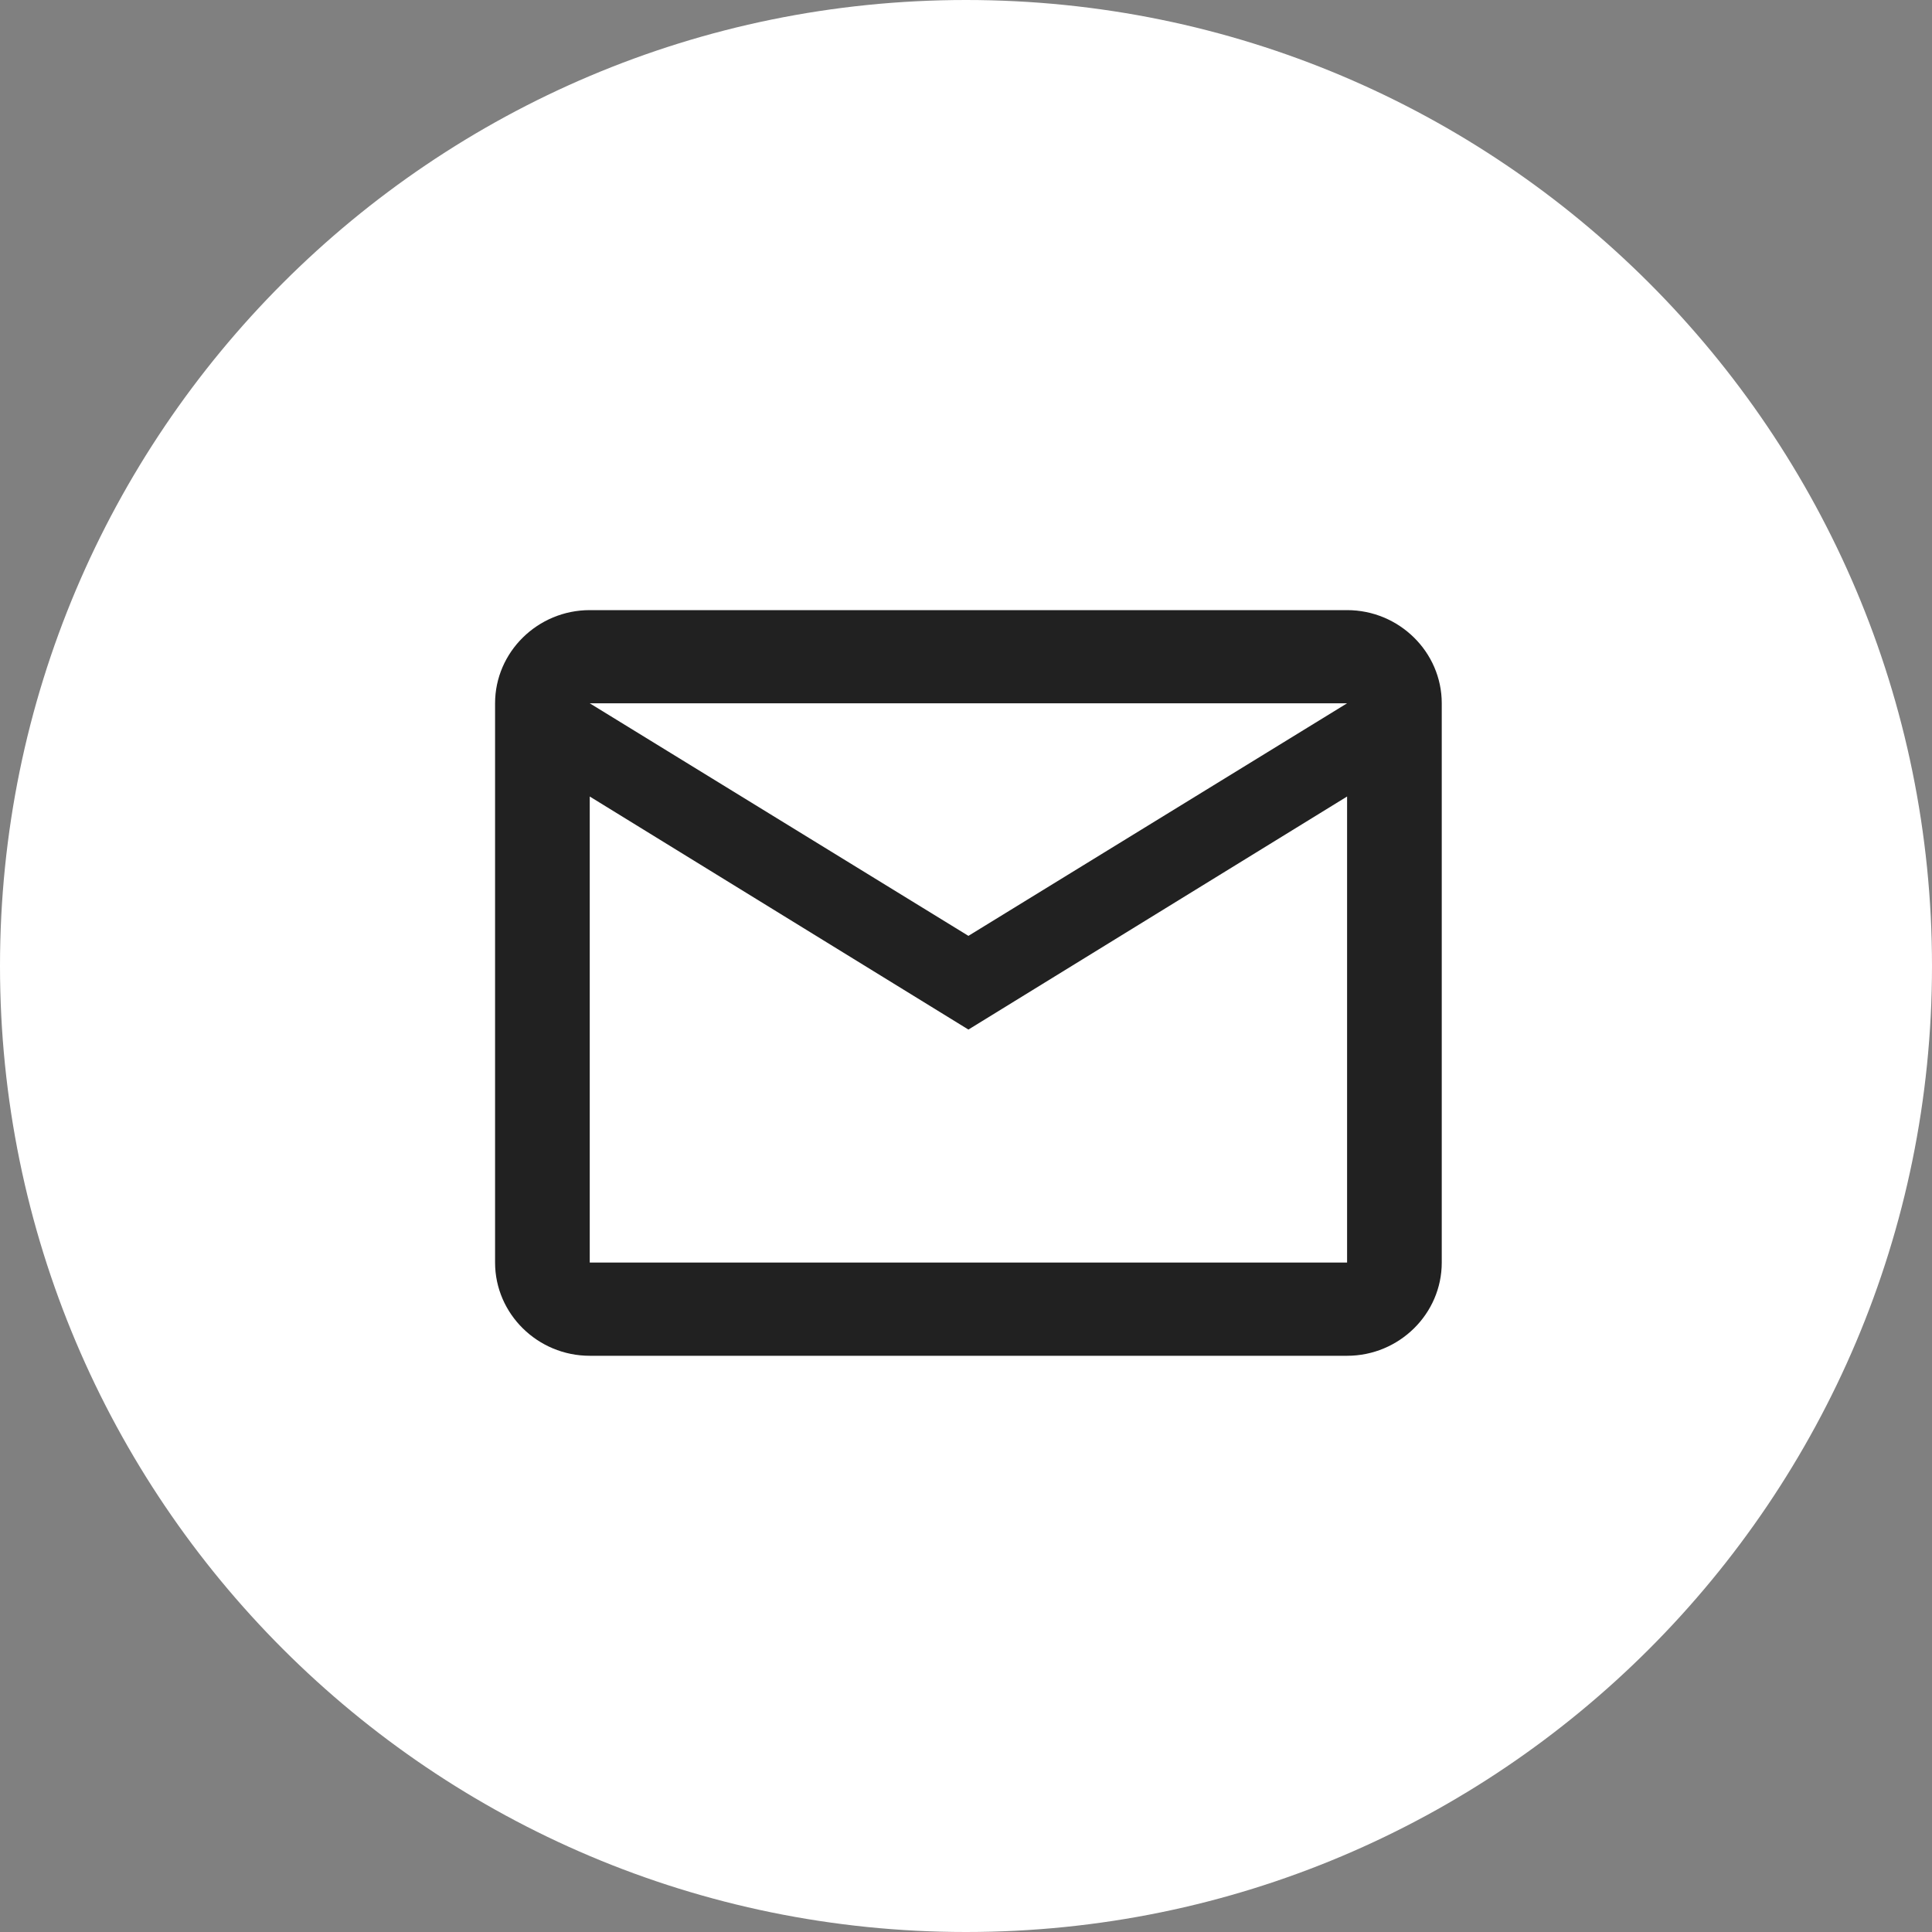
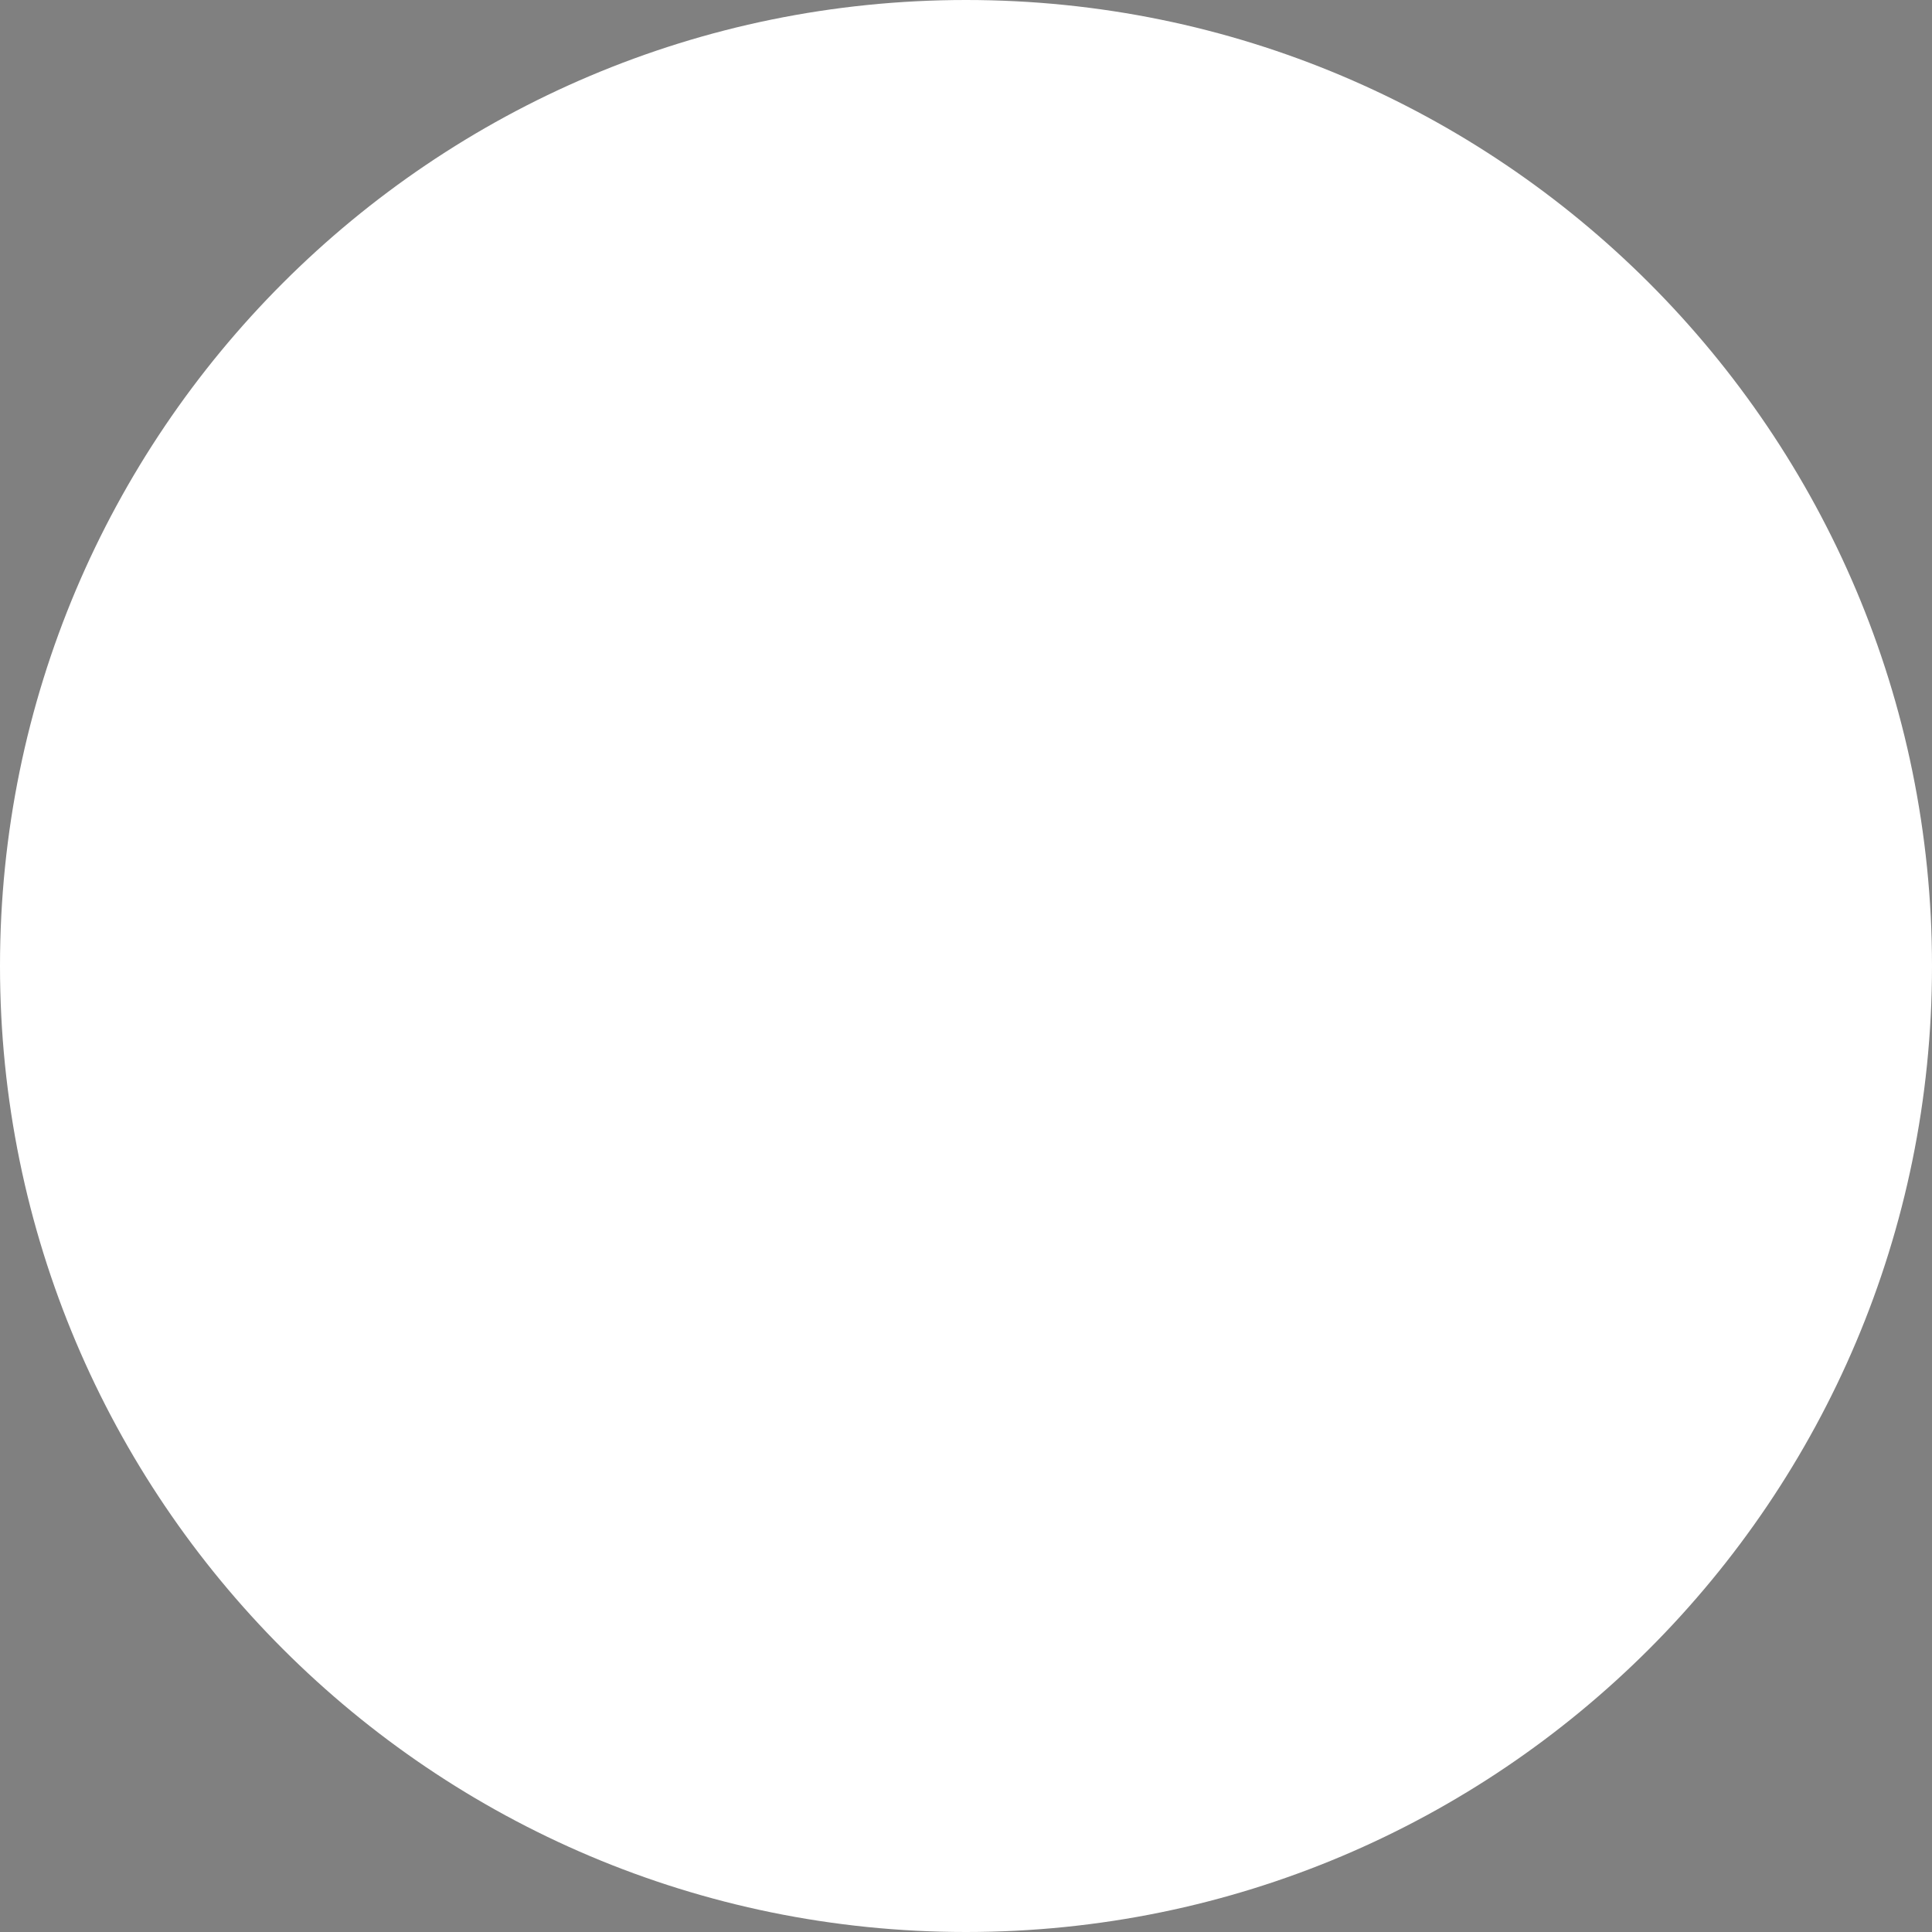
<svg xmlns="http://www.w3.org/2000/svg" width="40" height="40" viewBox="0 0 40 40" fill="none">
  <rect x="0" y="0" width="40" height="40" fill="#808080" stroke="none" />
  <path d="M0 20C0 8.954 8.954 0 20 0C31.046 0 40 8.954 40 20C40 31.046 31.046 40 20 40C8.954 40 0 31.046 0 20Z" fill="white" />
  <g clip-path="url(#clip0_477_3392)">
-     <path d="M29.85 14.561C29.85 13.5 28.968 12.632 27.89 12.632H12.21C11.132 12.632 10.25 13.5 10.25 14.561V26.14C10.25 27.202 11.132 28.07 12.21 28.07H27.89C28.968 28.07 29.85 27.202 29.85 26.14V14.561ZM27.89 14.561L20.05 19.376L12.21 14.561H27.89ZM27.89 26.14H12.21V16.491L20.05 21.316L27.89 16.491V26.14Z" fill="#212121" />
-   </g>
+     </g>
  <defs>
    <clipPath id="clip0_477_3392">
-       <rect width="20" height="17" fill="white" transform="translate(10 12)" />
-     </clipPath>
+       </clipPath>
  </defs>
</svg>